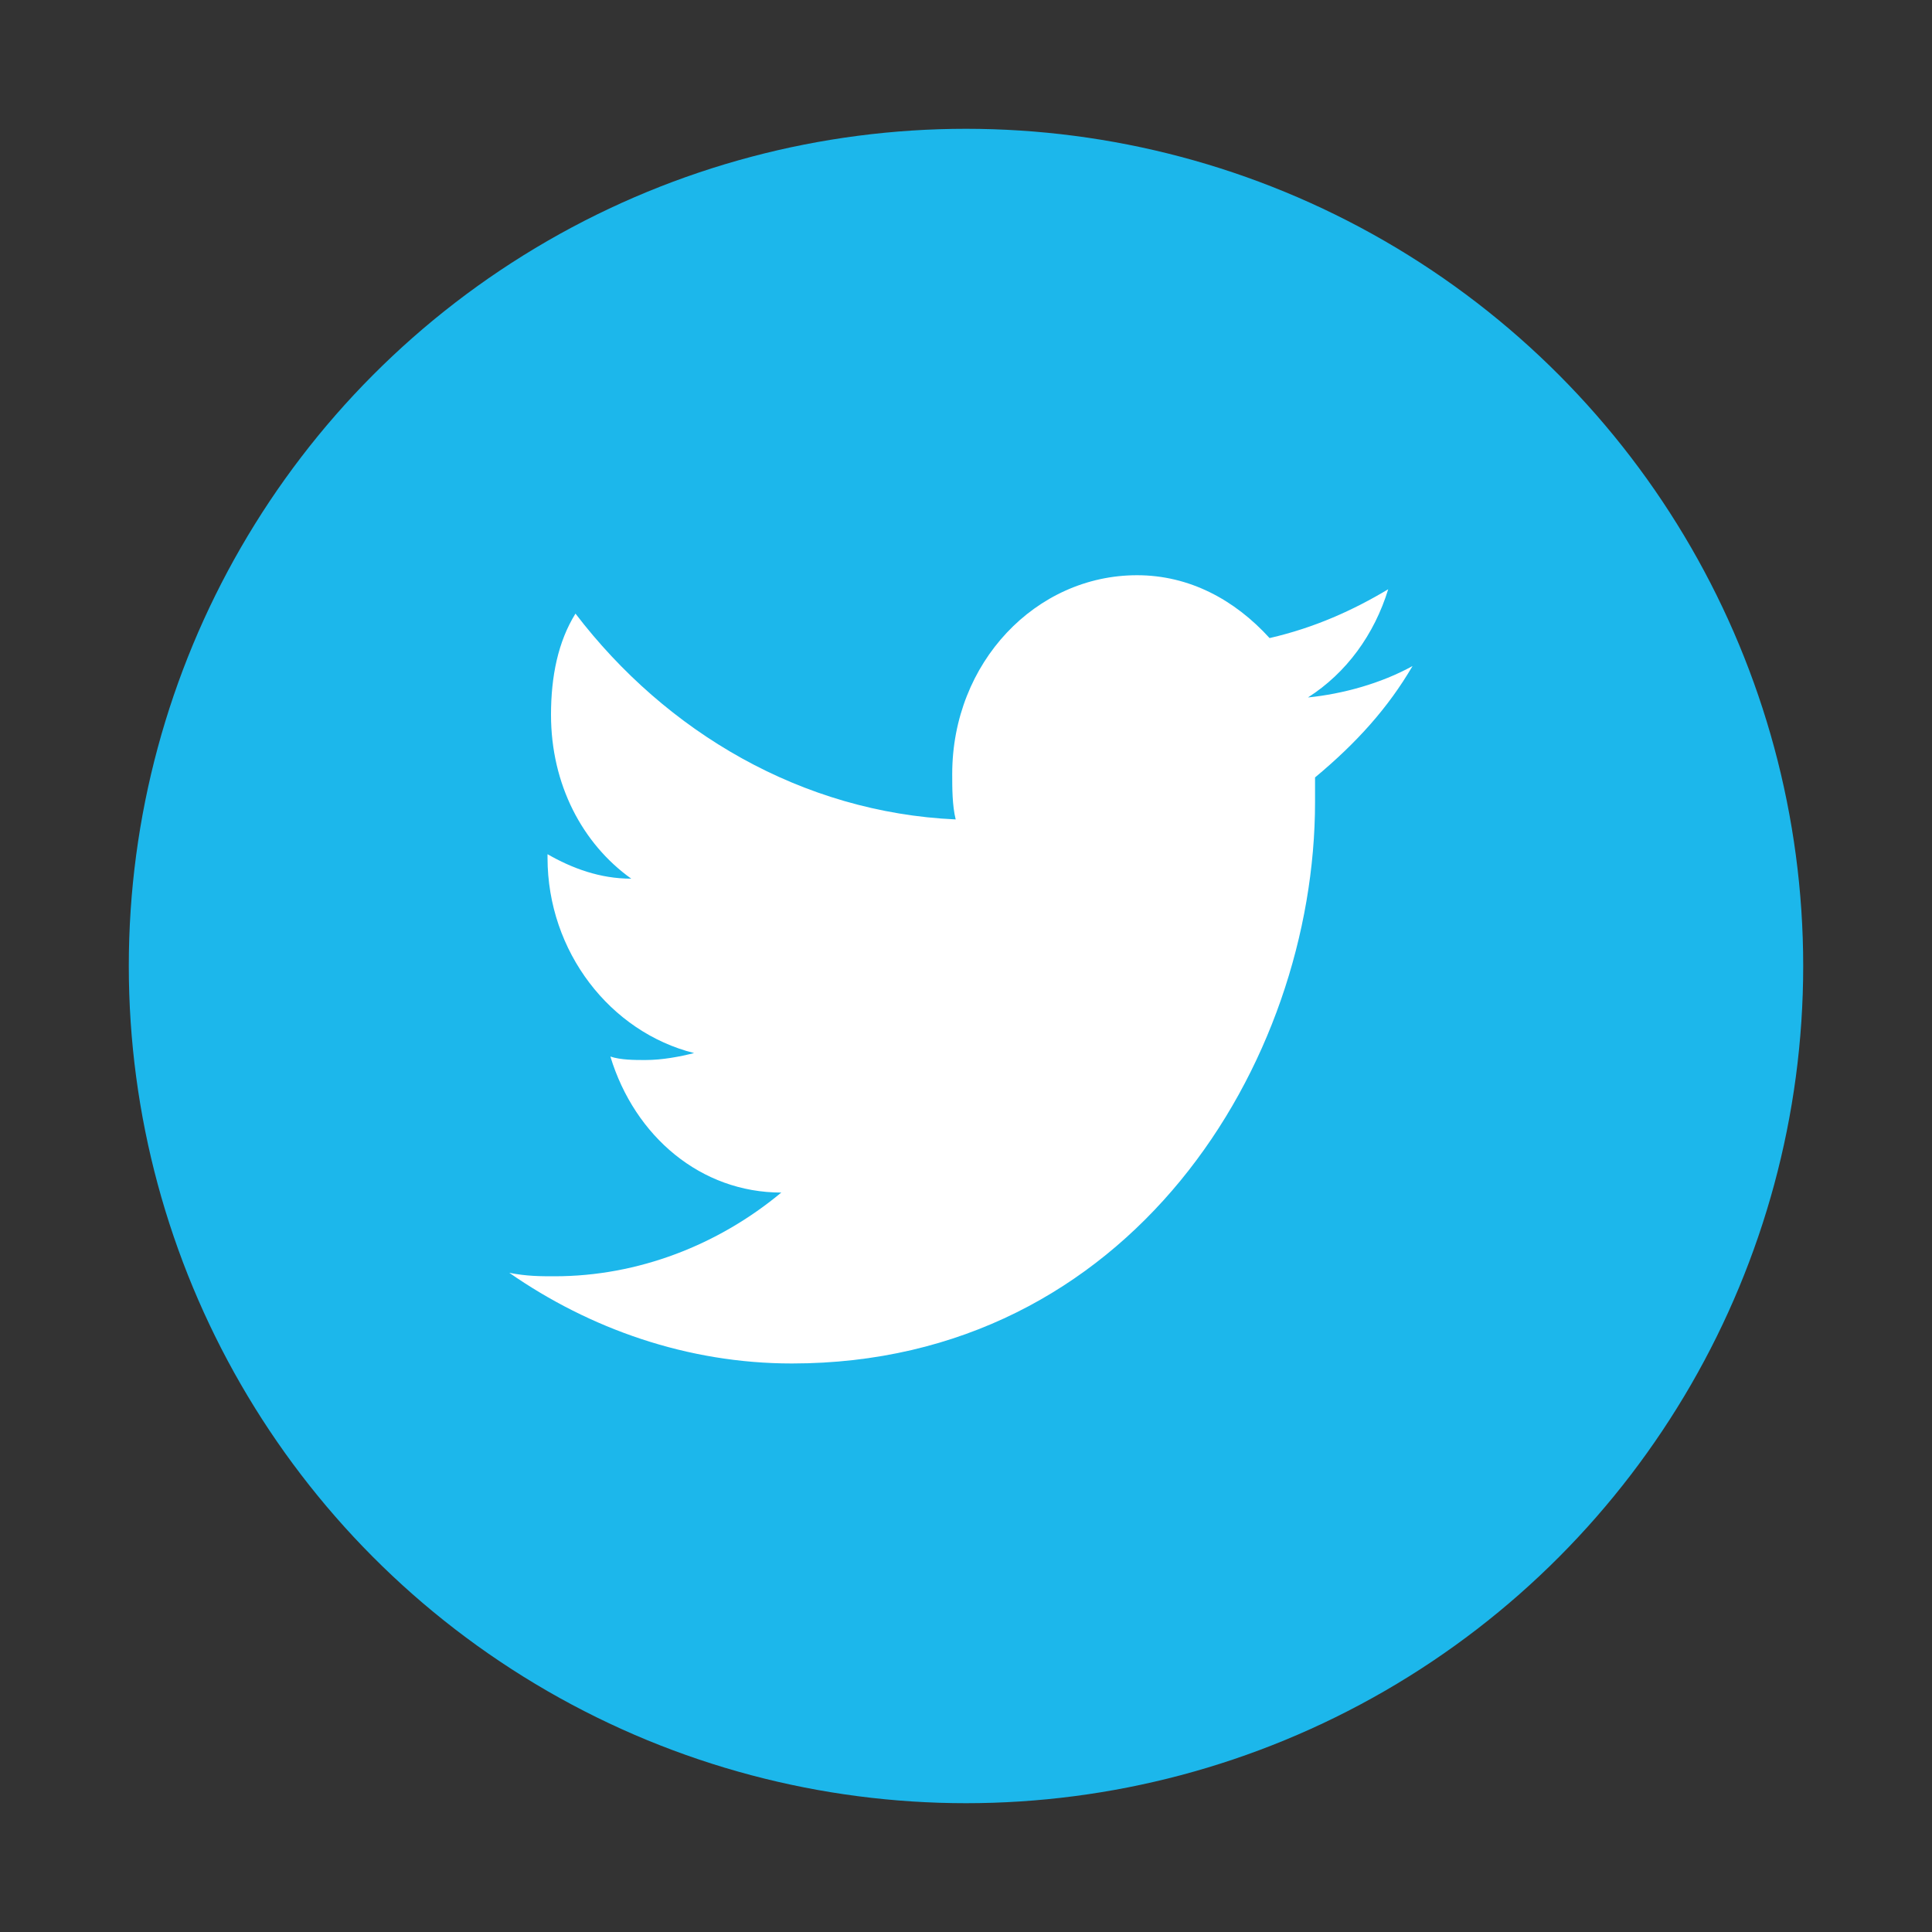
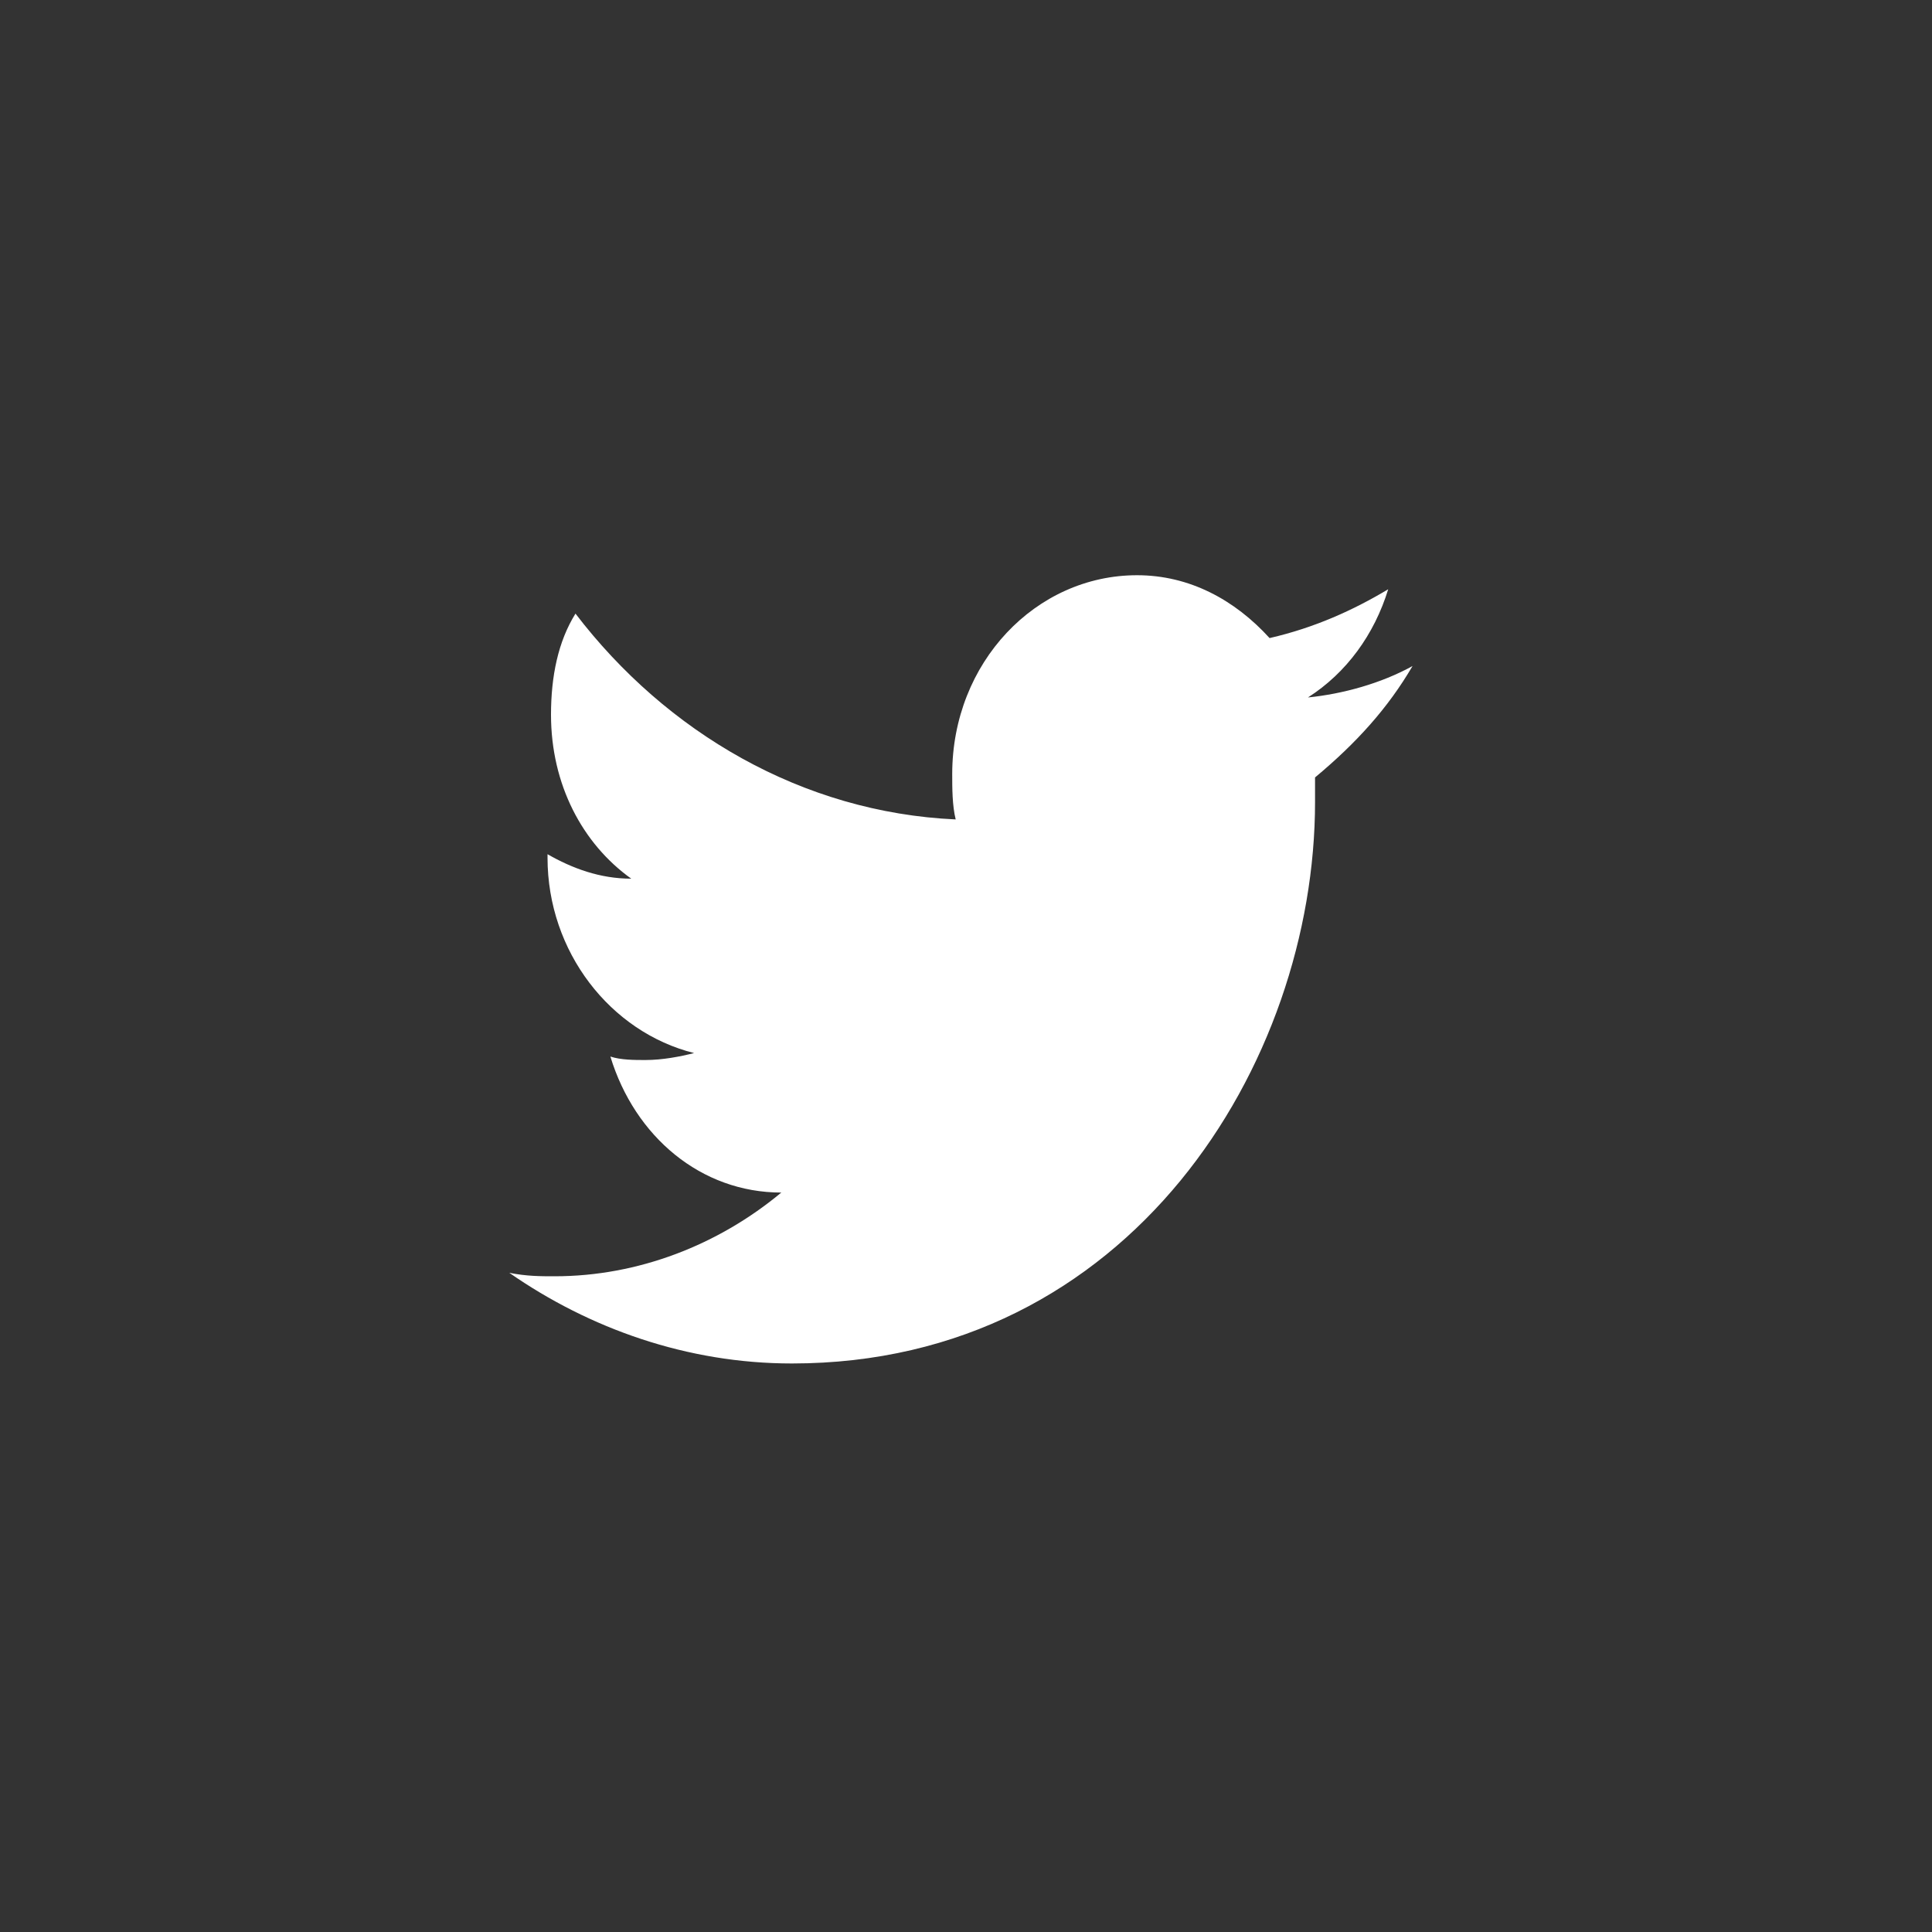
<svg xmlns="http://www.w3.org/2000/svg" xmlns:xlink="http://www.w3.org/1999/xlink" version="1.1" id="Réteg_1" x="0px" y="0px" viewBox="0 0 1500 1500" style="enable-background:new 0 0 1500 1500;" xml:space="preserve">
  <rect x="0" y="0" width="1500" height="1500" fill="#333333" stroke="none" />
  <style type="text/css">
	.st0{display:none;}
	.st1{display:inline;}
	.st2{clip-path:url(#SVGID_2_);}
	.st3{fill:#5865F2;}
	.st4{fill:#FFFFFF;}
	.st5{display:inline;fill:url(#SVGID_3_);}
	.st6{display:inline;fill:#FFFFFF;}
	.st7{fill:#1CB7EB;}
</style>
  <g class="st0">
    <g class="st1">
      <defs>
-         <rect id="SVGID_1_" x="100" y="100" width="1300" height="1300" />
-       </defs>
+         </defs>
      <clipPath id="SVGID_2_">
        <use xlink:href="#SVGID_1_" style="overflow:visible;" />
      </clipPath>
      <g class="st2">
-         <path class="st3" d="M100,748.5C100,390.2,390.2,100,748.5,100S1397,390.2,1397,748.5S1106.7,1397,748.5,1397l0,0     C390.2,1396.2,100,1106,100,748.5L100,748.5z" />
-         <path class="st4" d="M1040.2,484.7c-55.2-24.9-112.6-43.1-172.3-52.9c-7.6,13.6-15.9,31-21.9,45.3c-63.5-9.8-127.7-9.8-191.2,0     c-6.8-15.9-14.4-31-22.7-45.3c-59.7,9.8-117.9,28-172.3,53.7C350.9,648,321.5,805.9,335.8,962.4     c64.2,47.6,135.3,83.9,211.6,106.6c17.4-23.4,32.5-47.6,45.3-73.3c-24.9-9.1-48.4-20.4-71-34c6-4.5,11.3-9.1,17.4-13.6     c133.8,63.5,289.5,63.5,423.3,0c6,4.5,11.3,9.1,17.4,13.6c-22.7,13.6-46.9,24.9-71.8,34c12.8,25.7,28,49.9,45.3,73.3     c76.3-23.4,148.1-59,211.6-106.6C1181.6,781,1134.7,623.8,1040.2,484.7z M610.9,865.6c-41.6,0-74.8-37.8-74.8-83.9     c0-46.1,33.3-84.7,74.8-84.7c42.3,0,75.6,37.8,75.6,84.7C685.8,827.8,653.3,865.6,610.9,865.6z M889.1,865.6     c-41.6,0-74.8-37.8-74.8-83.9c0-46.1,33.3-84.7,74.8-84.7c42.3,0,75.6,37.8,74.8,84.7C963.1,828.6,930.6,865.6,889.1,865.6z" />
+         <path class="st3" d="M100,748.5C100,390.2,390.2,100,748.5,100S1397,390.2,1397,748.5S1106.7,1397,748.5,1397l0,0     L100,748.5z" />
      </g>
    </g>
  </g>
  <g class="st0">
    <linearGradient id="SVGID_3_" gradientUnits="userSpaceOnUse" x1="-185.025" y1="1262.319" x2="-185.025" y2="1293.791" gradientTransform="matrix(40 0 0 -39.778 8151.001 51564.113)">
      <stop offset="0" style="stop-color:#0062E0" />
      <stop offset="1" style="stop-color:#19AFFF" />
    </linearGradient>
    <path class="st5" d="M641.7,1389.6C334.7,1335.5,100,1069,100,748.4C100,391.8,392.5,100,750,100s650,291.8,650,648.4   c0,320.6-234.7,587.1-541.7,641.2l-36.1-28.8H677.8L641.7,1389.6z" />
    <path class="st6" d="M1002.8,931.7l28.9-180.1H858.3V625.5c0-50.4,18.1-90.1,97.5-90.1h83.1V369.8c-46.9-7.2-97.5-14.4-144.4-14.4   c-148.1,0-252.8,90.1-252.8,252.1v144.1H479.2v180.1h162.5v457.5c36.1,7.2,72.2,10.8,108.3,10.8s72.2-3.6,108.3-10.8V931.7H1002.8z   " />
  </g>
  <g>
-     <circle class="st7" cx="750" cy="750" r="650" />
    <g>
      <g>
        <path class="st4" d="M1096.7,517.1c-24.4,13.5-54.2,21.7-81.2,24.4c29.8-19,51.5-48.8,62.3-84c-27.1,16.2-56.9,29.8-92.1,37.9     c-27.1-29.8-62.3-48.8-102.9-48.8c-78.5,0-143.5,67.7-143.5,154.4c0,10.8,0,24.4,2.7,35.2c-119.2-5.4-224.8-67.7-295.2-159.8     c-13.5,21.7-19,48.7-19,78.5c0,54.2,24.4,100.2,62.3,127.3c-24.4,0-46-8.1-65-19v2.7c0,73.1,48.8,135.4,113.8,151.7     c-10.8,2.7-24.4,5.4-37.9,5.4c-8.1,0-19,0-27.1-2.7c19,62.3,70.4,105.6,132.7,105.6c-48.8,40.6-111,65-176,65     c-10.8,0-21.7,0-35.2-2.7c62.3,43.3,138.1,70.4,219.4,70.4c262.7,0,406.2-232.9,406.2-436c0-5.4,0-13.5,0-19     C1053.3,576.7,1077.7,549.6,1096.7,517.1z" />
      </g>
    </g>
  </g>
</svg>